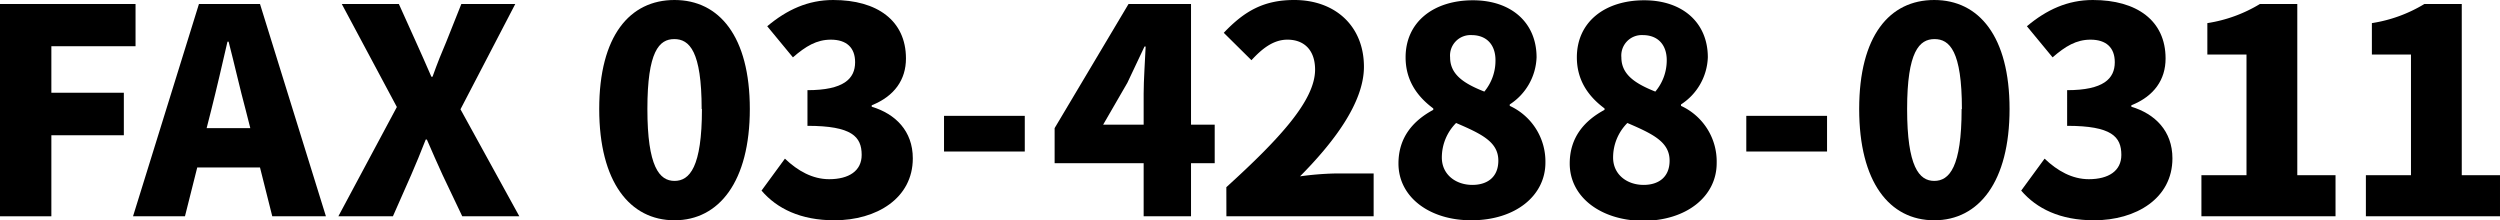
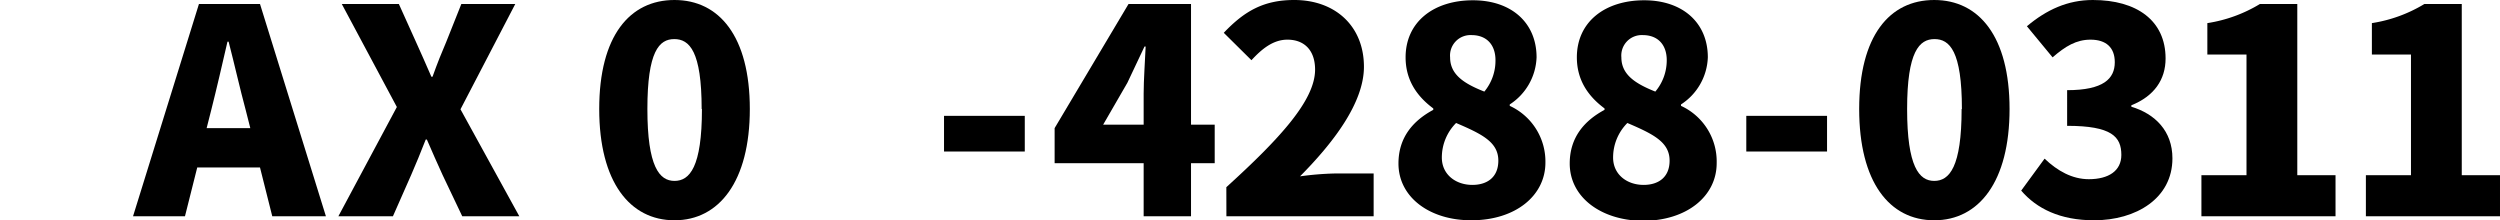
<svg xmlns="http://www.w3.org/2000/svg" viewBox="0 0 438.07 38.6">
  <g id="レイヤー_2" data-name="レイヤー 2">
    <g id="レイヤー_1-2" data-name="レイヤー 1">
-       <path d="M0,.7H23.75V8.1H9v8.15h12.7V23.7H9V37.9H0Z" />
      <path d="M45.56,29.35h-11L32.41,37.9h-9.1L34.86.7h10.7L57.11,37.9h-9.4Zm-1.7-6.9-.8-3.15c-1-3.7-2-8.15-3-12h-.2c-.9,3.9-1.9,8.25-2.85,12l-.8,3.15Z" />
      <path d="M69.54,18.75,59.89.7h10l3,6.65c.8,1.75,1.65,3.7,2.7,6.1h.2c.85-2.4,1.65-4.35,2.4-6.1L80.84.7h9.45l-9.6,18.45L91,37.9H81l-3.45-7.25c-.9-1.95-1.75-3.9-2.75-6.2h-.2c-.9,2.3-1.7,4.25-2.55,6.2l-3.2,7.25H59.29Z" />
      <path d="M105,19.1C105,6.3,110.34,0,118.19,0s13.2,6.4,13.2,19.1S126,38.6,118.19,38.6,105,31.9,105,19.1Zm17.95,0c0-10.15-2.15-12.25-4.8-12.25S113.44,9,113.44,19.1s2.1,12.6,4.75,12.6S123,29.3,123,19.1Z" />
-       <path d="M133.44,33.4l4.1-5.6c2.25,2.15,4.85,3.6,7.75,3.6,3.45,0,5.7-1.45,5.7-4.25,0-3.2-1.7-5.1-9.5-5.1V15.8c6.35,0,8.35-2,8.35-4.9,0-2.55-1.5-3.95-4.25-3.95-2.5,0-4.4,1.15-6.65,3.1l-4.5-5.45C137.89,1.7,141.59,0,146,0c7.7,0,12.75,3.6,12.75,10.25,0,3.7-2,6.6-6,8.2v.25c4.15,1.25,7.2,4.25,7.2,9.05,0,7-6.35,10.85-13.75,10.85C140.29,38.6,136.14,36.55,133.44,33.4Z" />
      <path d="M165.42,20.3h14.15v6.25H165.42Z" />
      <path d="M212.85,28.6H208.7v9.3h-8.3V28.6H184.8V22.45L197.75.7H208.7V21.85h4.15ZM200.4,21.85V16.4c0-2.35.25-5.9.35-8.25h-.2c-1,2.1-2,4.25-3,6.35l-4.25,7.35Z" />
      <path d="M214.89,32.8c9.3-8.45,15.55-15.2,15.55-20.6,0-3.4-1.9-5.25-4.85-5.25-2.55,0-4.55,1.7-6.3,3.6l-4.85-4.8C218.09,1.9,221.49,0,226.79,0,234,0,239,4.6,239,11.7c0,6.4-5.5,13.45-11.2,19.2a52.8,52.8,0,0,1,6.05-.5h6.85v7.5h-25.8Z" />
      <path d="M245.05,28.65c0-4.65,2.65-7.55,6.1-9.4V19c-2.9-2.15-4.85-5-4.85-8.95,0-6.2,4.9-10,11.8-10,6.7,0,11.15,3.9,11.15,10a10.25,10.25,0,0,1-4.7,8.25v.25A10.73,10.73,0,0,1,270.8,28.5c0,5.75-5.2,10.1-13,10.1C250.5,38.6,245.05,34.55,245.05,28.65Zm17.5-.5c0-3.25-2.85-4.65-7.4-6.6a8.57,8.57,0,0,0-2.5,6.05c0,3,2.45,4.8,5.35,4.8C260.55,32.4,262.55,31.1,262.55,28.15Zm-.5-17.6c0-2.7-1.55-4.4-4.2-4.4a3.58,3.58,0,0,0-3.75,3.9c0,2.95,2.3,4.55,6,6A8.5,8.5,0,0,0,262.05,10.55Z" />
      <path d="M275.06,28.65c0-4.65,2.65-7.55,6.1-9.4V19c-2.9-2.15-4.85-5-4.85-8.95,0-6.2,4.9-10,11.8-10,6.7,0,11.15,3.9,11.15,10a10.25,10.25,0,0,1-4.7,8.25v.25a10.73,10.73,0,0,1,6.25,10.05c0,5.75-5.2,10.1-13,10.1C280.51,38.6,275.06,34.55,275.06,28.65Zm17.5-.5c0-3.25-2.85-4.65-7.4-6.6a8.57,8.57,0,0,0-2.5,6.05c0,3,2.45,4.8,5.35,4.8C290.56,32.4,292.56,31.1,292.56,28.15Zm-.5-17.6c0-2.7-1.55-4.4-4.2-4.4a3.58,3.58,0,0,0-3.75,3.9c0,2.95,2.3,4.55,5.95,6A8.5,8.5,0,0,0,292.06,10.55Z" />
      <path d="M306,20.3h14.15v6.25H306Z" />
      <path d="M325.78,19.1c0-12.8,5.3-19.1,13.15-19.1s13.2,6.4,13.2,19.1-5.35,19.5-13.2,19.5S325.78,31.9,325.78,19.1Zm18,0c0-10.15-2.15-12.25-4.8-12.25S334.18,9,334.18,19.1s2.1,12.6,4.75,12.6S343.73,29.3,343.73,19.1Z" />
      <path d="M354.17,33.4l4.1-5.6c2.25,2.15,4.85,3.6,7.75,3.6,3.45,0,5.7-1.45,5.7-4.25,0-3.2-1.7-5.1-9.5-5.1V15.8c6.35,0,8.35-2,8.35-4.9,0-2.55-1.5-3.95-4.25-3.95-2.5,0-4.4,1.15-6.65,3.1l-4.5-5.45c3.45-2.9,7.15-4.6,11.55-4.6,7.7,0,12.75,3.6,12.75,10.25,0,3.7-2,6.6-6,8.2v.25c4.15,1.25,7.2,4.25,7.2,9.05,0,7-6.35,10.85-13.75,10.85C361,38.6,356.87,36.55,354.17,33.4Z" />
      <path d="M385.75,30.7h7.9V9.55h-6.86V4.05A25.08,25.08,0,0,0,396,.7h6.55v30h6.7v7.2h-23.5Z" />
      <path d="M414.57,30.7h7.9V9.55h-6.85V4.05A25.1,25.1,0,0,0,424.82.7h6.55v30h6.7v7.2h-23.5Z" />
    </g>
  </g>
</svg>